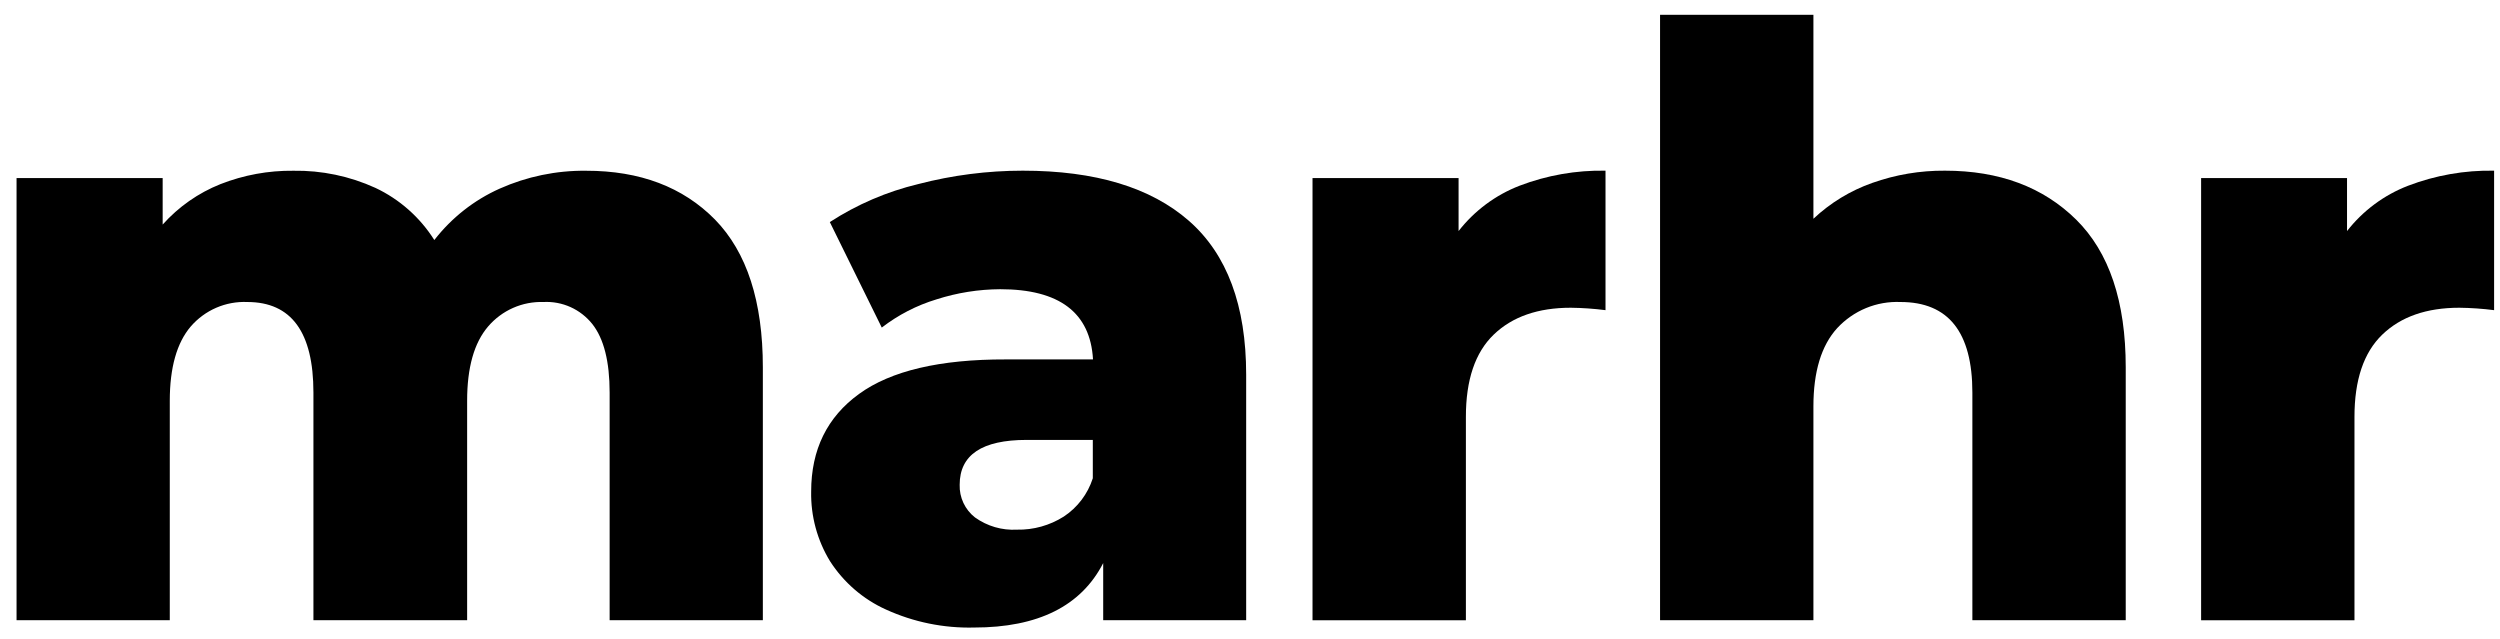
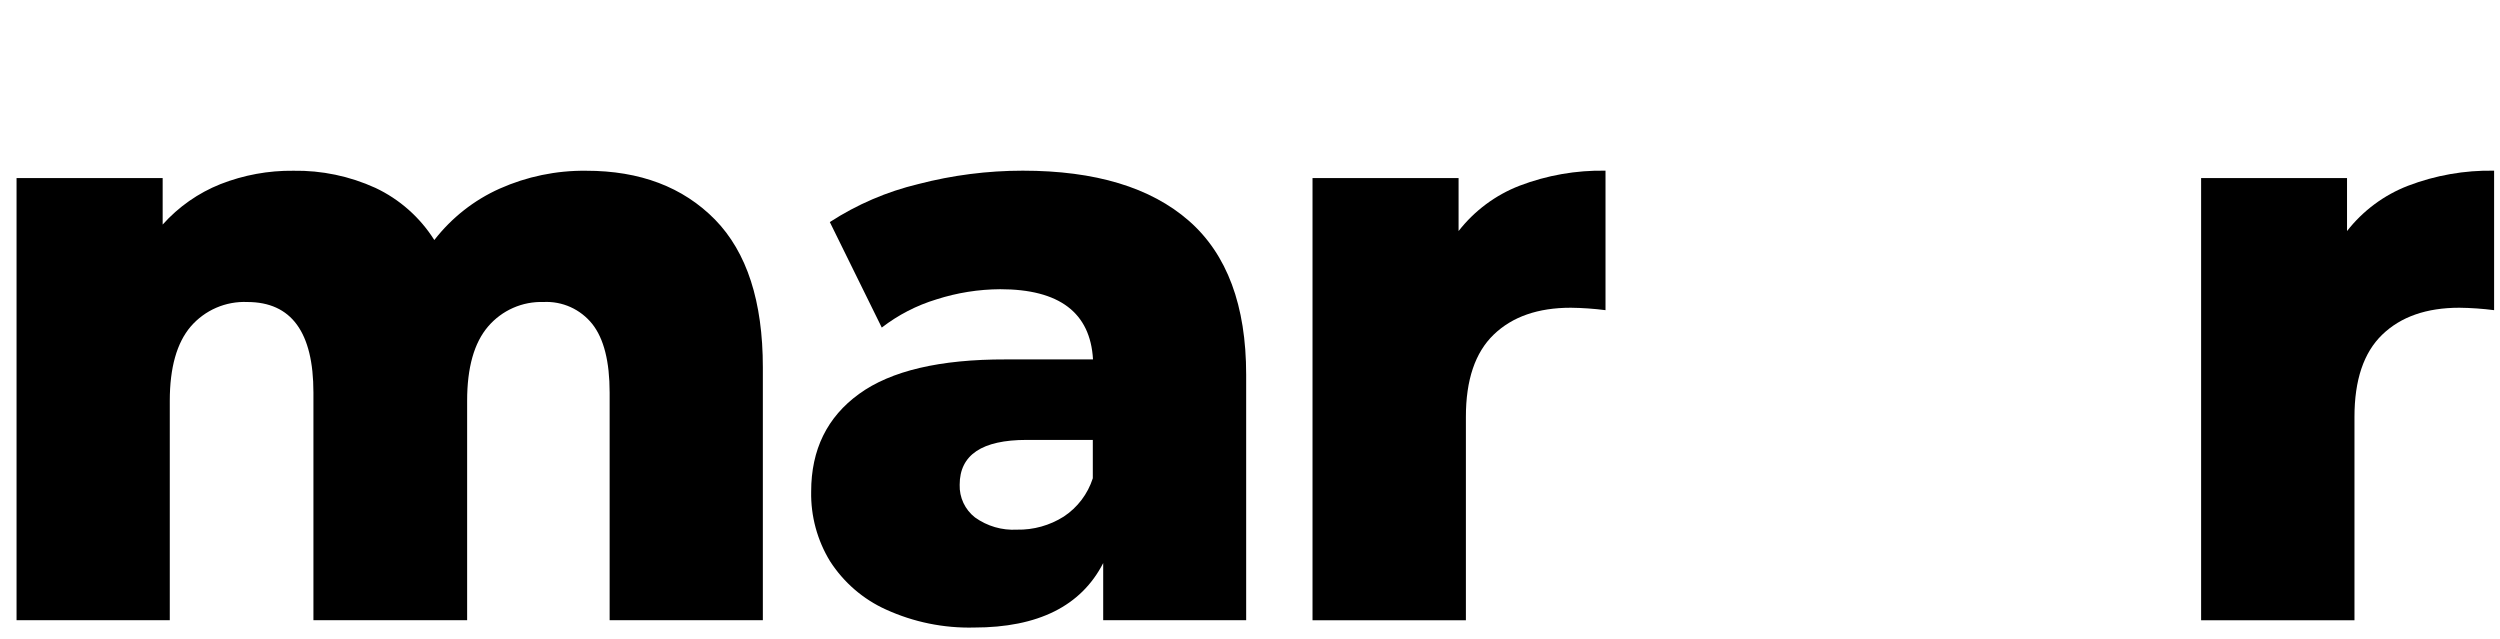
<svg xmlns="http://www.w3.org/2000/svg" width="137" height="35" viewBox="0 0 137 35" fill="none">
  <path d="M39.183 12.034C40.93 13.823 41.804 16.521 41.804 20.128V33.988H33.408V21.514C33.408 19.812 33.092 18.561 32.46 17.758C32.14 17.357 31.73 17.038 31.265 16.828C30.799 16.619 30.291 16.523 29.782 16.55C29.21 16.531 28.64 16.642 28.116 16.873C27.591 17.105 27.124 17.453 26.749 17.89C25.982 18.784 25.599 20.14 25.599 21.96V33.988H17.176V21.514C17.176 18.205 15.968 16.55 13.551 16.55C12.968 16.525 12.387 16.632 11.851 16.864C11.315 17.096 10.838 17.447 10.454 17.89C9.69 18.784 9.306 20.14 9.304 21.96V33.988H0.907V9.758H8.914V12.306C9.786 11.331 10.869 10.573 12.079 10.091C13.354 9.59 14.711 9.341 16.079 9.357C17.627 9.332 19.161 9.652 20.573 10.296C21.896 10.919 23.016 11.911 23.801 13.154C24.748 11.933 25.978 10.965 27.382 10.337C28.872 9.673 30.486 9.339 32.115 9.357C35.069 9.354 37.425 10.246 39.183 12.034Z" fill="black" />
  <path d="M65.152 12.101C67.244 13.934 68.29 16.743 68.29 20.529V33.988H60.455V30.857C59.247 33.212 56.887 34.389 53.377 34.389C51.718 34.43 50.07 34.094 48.557 33.405C47.301 32.84 46.235 31.919 45.486 30.755C44.785 29.608 44.426 28.282 44.452 26.935C44.452 24.64 45.326 22.858 47.074 21.589C48.821 20.319 51.504 19.688 55.122 19.696H59.897C59.75 17.132 58.054 15.849 54.811 15.849C53.625 15.855 52.447 16.043 51.317 16.406C50.234 16.734 49.219 17.258 48.321 17.951L45.474 12.169C46.962 11.204 48.601 10.5 50.321 10.087C52.191 9.6 54.115 9.353 56.047 9.353C60.022 9.353 63.057 10.269 65.152 12.101ZM58.294 28.309C59.047 27.813 59.609 27.072 59.886 26.208V24.107H56.261C53.814 24.107 52.59 24.926 52.59 26.564C52.579 26.908 52.65 27.25 52.796 27.562C52.942 27.873 53.159 28.145 53.429 28.355C54.099 28.835 54.909 29.071 55.729 29.025C56.635 29.044 57.526 28.795 58.294 28.309Z" fill="black" />
  <path d="M83.27 10.178C84.775 9.603 86.374 9.323 87.982 9.353V16.997C87.351 16.916 86.716 16.872 86.079 16.864C84.282 16.864 82.874 17.355 81.855 18.337C80.836 19.319 80.328 20.825 80.331 22.854V33.989H71.926V9.758H79.93V12.662C80.801 11.545 81.956 10.687 83.27 10.178Z" fill="black" />
-   <path d="M113.771 12.033C115.584 13.823 116.49 16.521 116.49 20.128V33.988H108.086V21.514C108.086 18.205 106.774 16.55 104.15 16.55C103.503 16.522 102.858 16.635 102.259 16.882C101.66 17.129 101.121 17.504 100.678 17.981C99.809 18.935 99.375 20.366 99.375 22.274V33.988H90.971V0.812H99.375V11.988C100.305 11.114 101.404 10.445 102.603 10.023C103.882 9.569 105.229 9.343 106.584 9.353C109.563 9.353 111.958 10.246 113.771 12.033Z" fill="black" />
  <path d="M131.965 10.178C133.469 9.603 135.068 9.323 136.677 9.353V16.997C136.045 16.916 135.41 16.872 134.774 16.864C132.976 16.864 131.568 17.355 130.549 18.337C129.531 19.319 129.023 20.825 129.025 22.854V33.989H120.621V9.758H128.617V12.662C129.491 11.544 130.648 10.685 131.965 10.178Z" fill="black" />
</svg>